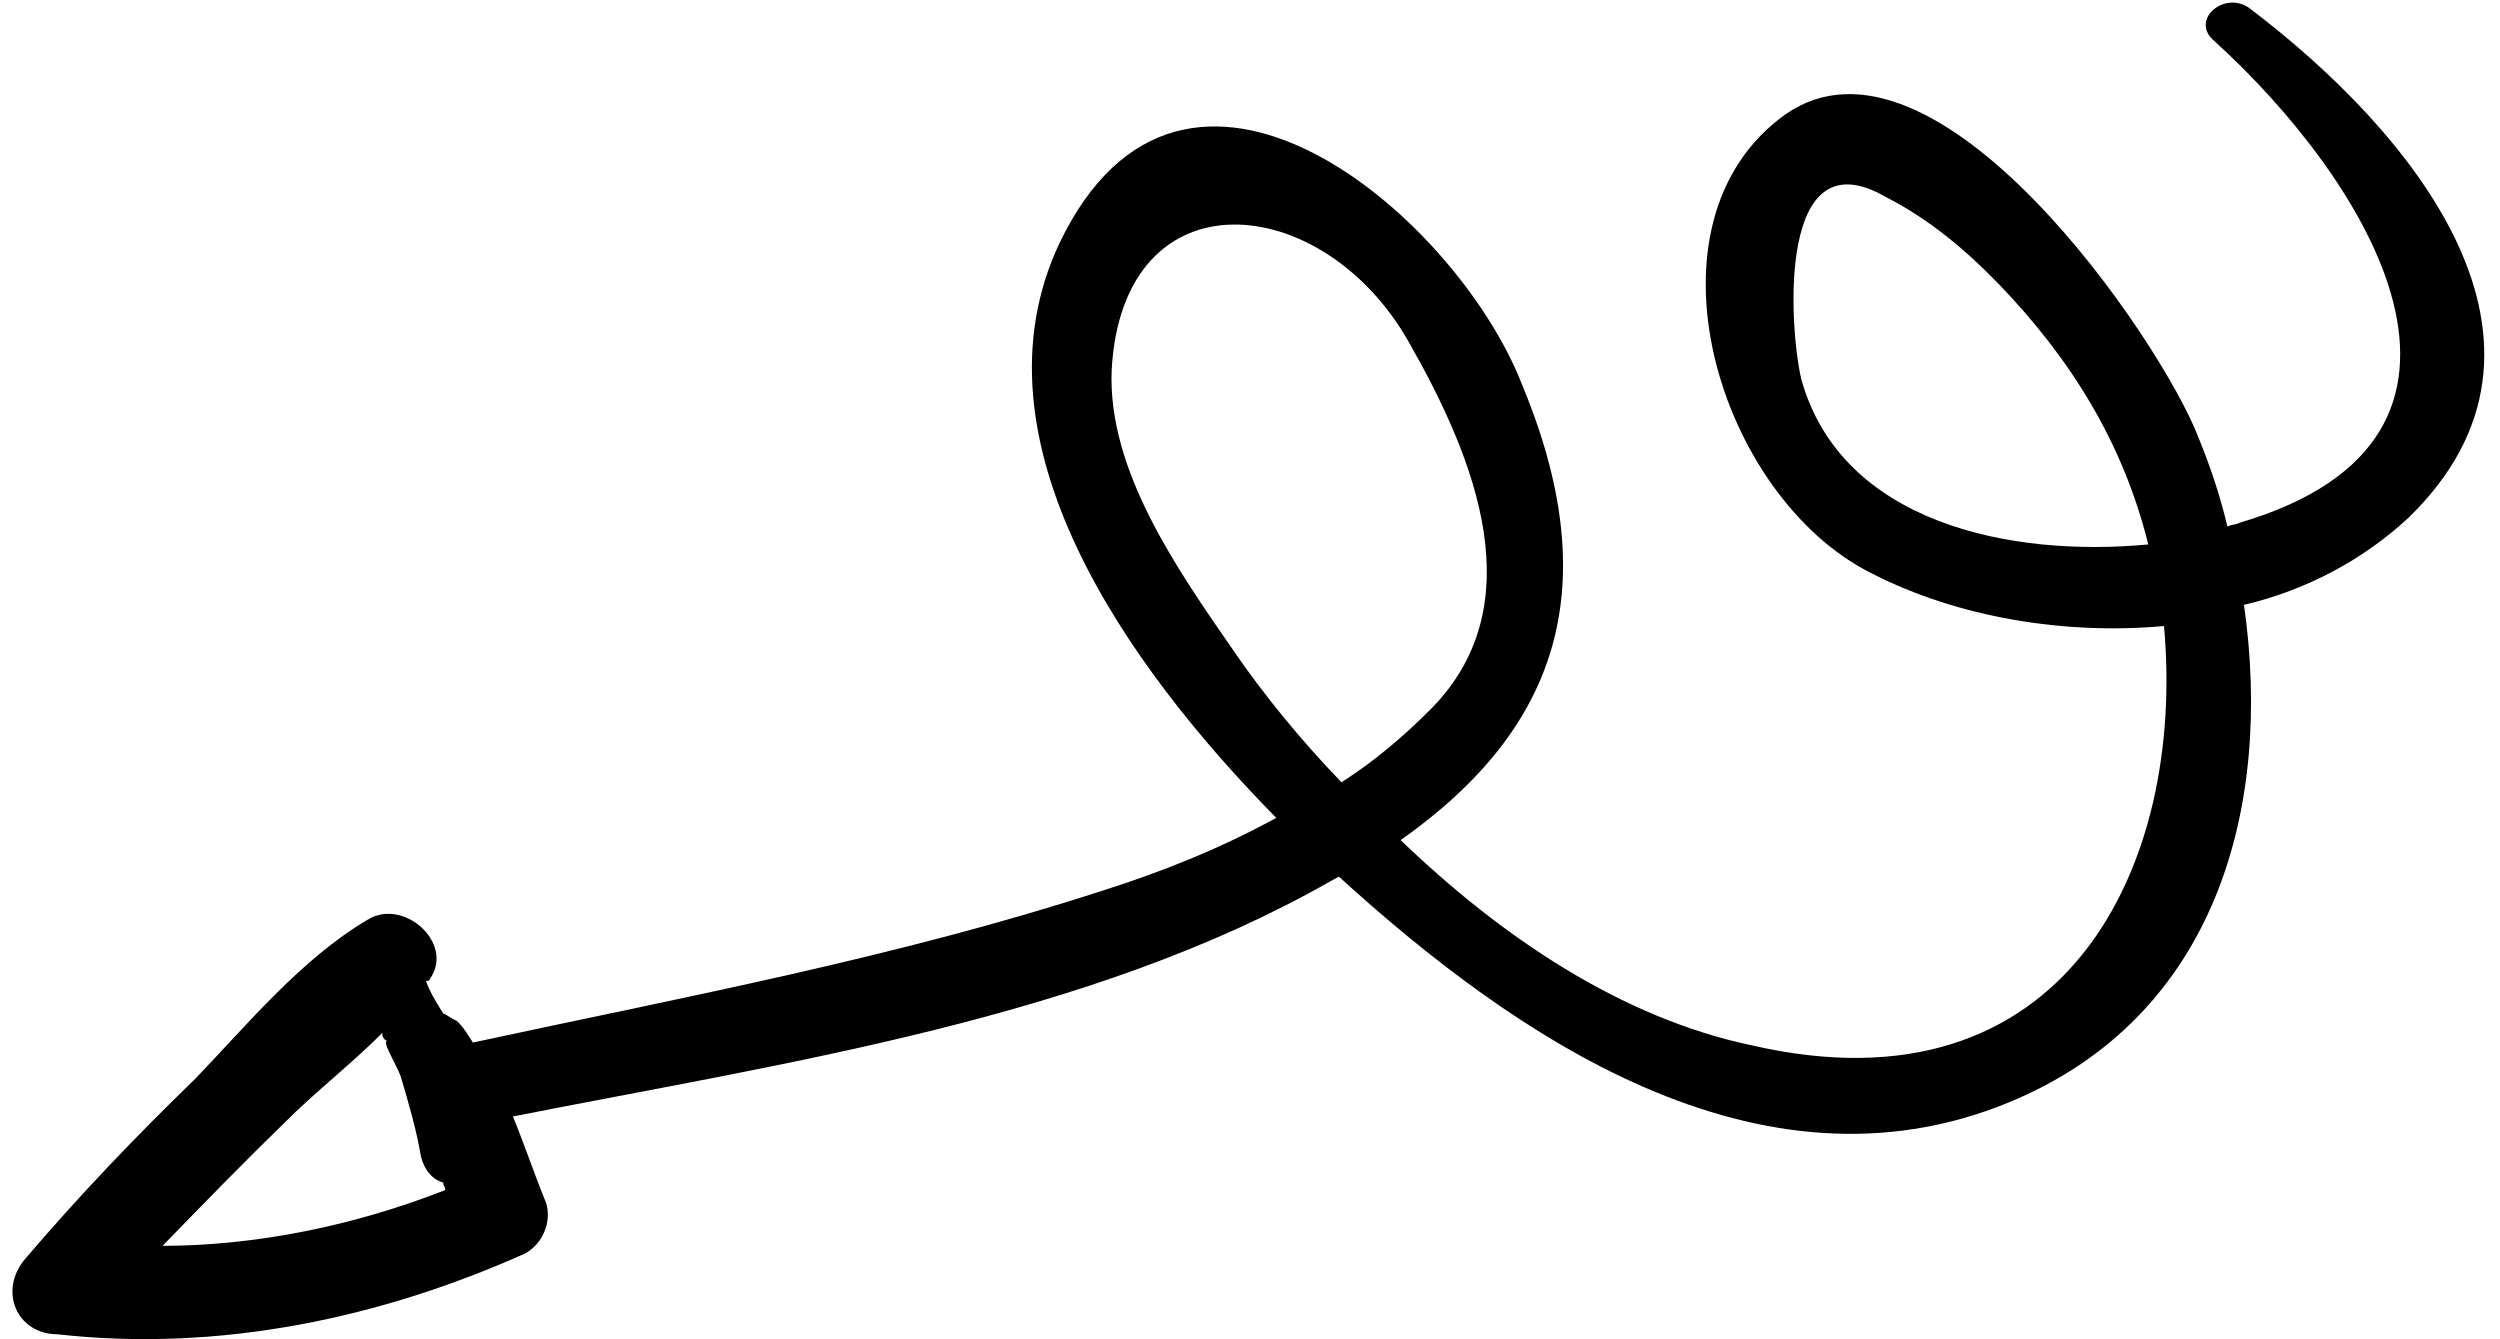
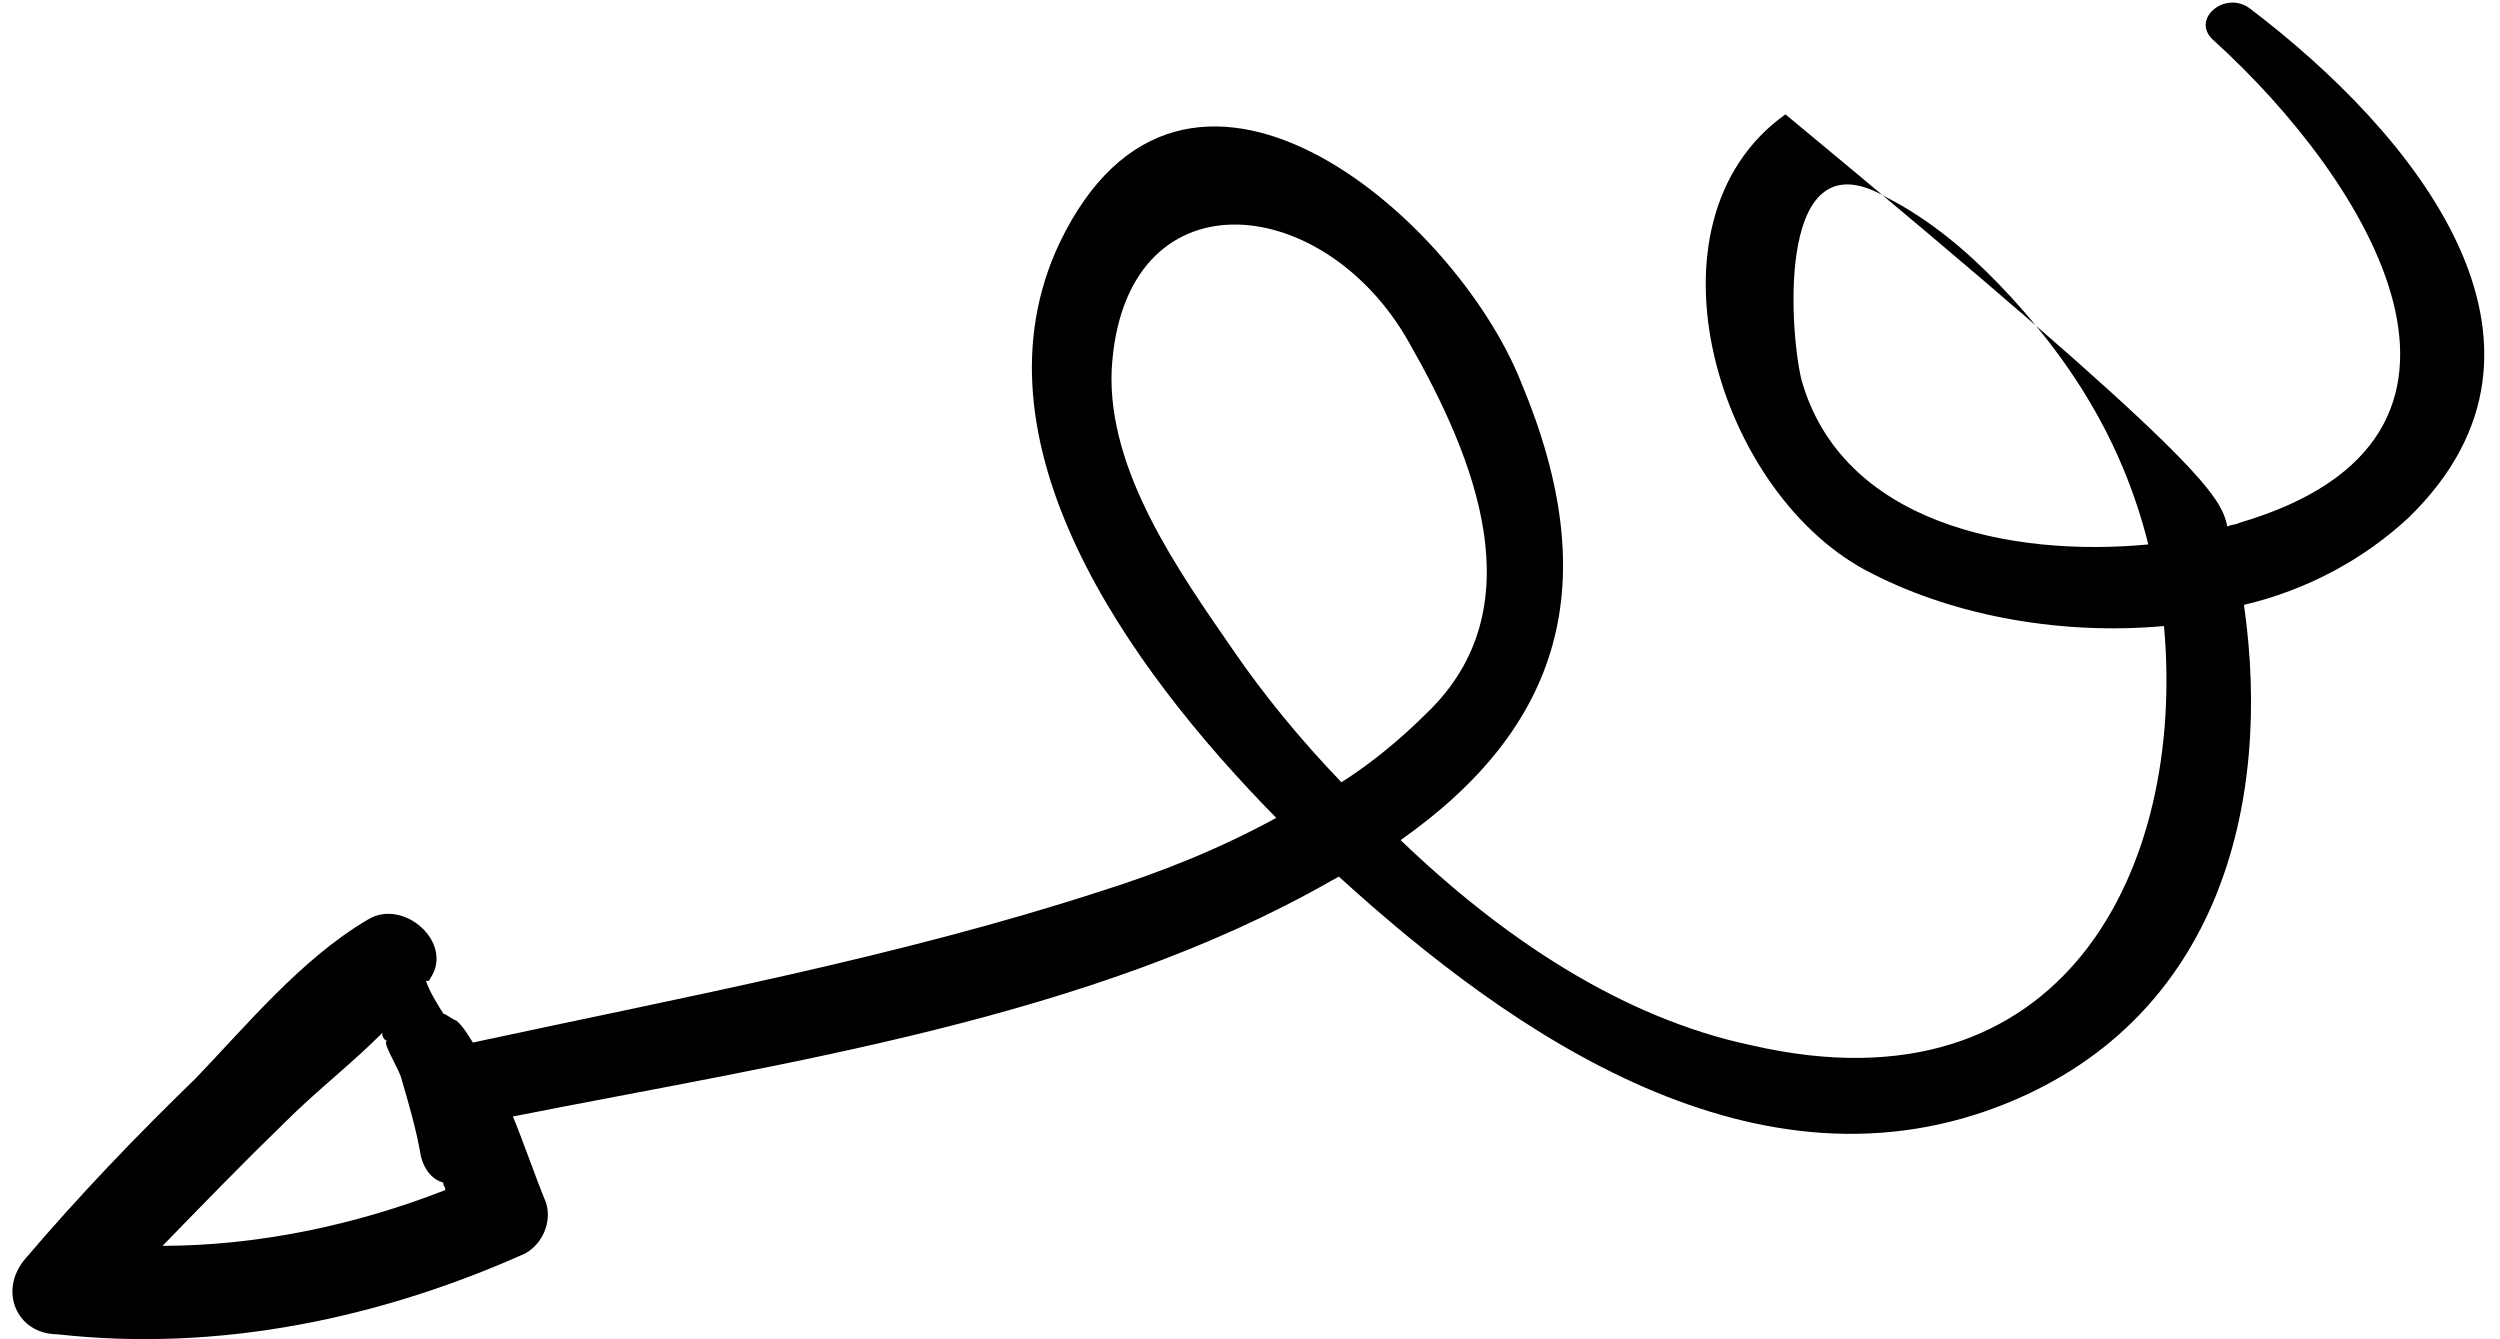
<svg xmlns="http://www.w3.org/2000/svg" width="112" height="60" viewBox="0 0 112 60" fill="none">
-   <path d="M1.127 56.399C3.541 53.566 6.072 50.922 8.758 48.318C11.056 45.928 13.508 42.947 16.468 41.205C18.065 40.206 20.364 42.232 19.274 43.837C19.274 43.837 19.236 43.984 19.08 43.943C19.275 44.468 19.509 44.845 19.86 45.411C20.016 45.452 20.288 45.681 20.444 45.722C20.717 45.952 20.951 46.329 21.185 46.706C30.728 44.649 40.194 42.887 49.309 39.928C52.035 39.07 54.645 38.024 57.176 36.641C50.472 29.827 43.298 19.735 47.462 10.898C53.027 -0.724 65.148 9.568 68.152 17.141C71.935 26.182 69.913 32.587 62.748 37.637C67.269 41.983 72.647 45.609 78.491 46.834C92.479 50.049 97.926 38.87 96.947 28.046C92.506 28.451 87.714 27.661 83.895 25.708C76.959 22.302 73.212 9.96 79.988 5.123C86.725 0.434 96.823 15.239 98.501 19.624C99.008 20.862 99.476 22.247 99.788 23.591C99.983 23.484 100.139 23.525 100.334 23.419C113.343 19.595 106.052 8.053 99.192 1.828C98.101 0.91 99.62 -0.424 100.75 0.347C108.116 5.916 115.951 15.394 107.891 23.204C105.905 25.046 103.374 26.428 100.53 27.098C101.821 36.112 99.332 45.549 89.985 49.392C78.767 54.004 67.777 46.375 59.982 39.273C59.788 39.38 59.788 39.38 59.593 39.486C48.805 45.631 35.288 47.586 22.979 50.018C23.486 51.255 23.954 52.641 24.461 53.878C24.734 54.739 24.306 55.73 23.527 56.155C17.101 59.034 9.856 60.593 2.57 59.776C0.739 59.766 -0.08 57.816 1.127 56.399ZM63.913 31.952C68.819 27.253 66.088 20.54 63.125 15.343C59.264 8.49 50.304 7.705 49.803 16.561C49.61 21.084 52.768 25.544 55.302 29.208C56.628 31.135 58.265 33.144 60.097 35.046C61.499 34.154 62.784 33.073 63.913 31.952ZM96.243 24.391C95.112 19.834 92.772 16.064 89.498 12.677C88.056 11.193 86.419 9.815 84.509 8.839C79.599 5.967 80.149 14.628 80.696 16.98C82.491 23.446 90.089 24.976 96.243 24.391ZM19.942 53.317C19.981 53.17 19.825 53.129 19.864 52.981C19.396 52.858 19.006 52.44 18.85 51.768C18.655 50.612 18.304 49.416 17.952 48.219C17.757 47.695 17.055 46.563 17.367 46.645C17.211 46.604 17.094 46.416 17.133 46.268C15.771 47.644 14.096 48.937 12.733 50.312C10.942 52.048 9.112 53.931 7.282 55.814C11.45 55.81 15.852 54.92 19.942 53.317Z" fill="black" />
+   <path d="M1.127 56.399C3.541 53.566 6.072 50.922 8.758 48.318C11.056 45.928 13.508 42.947 16.468 41.205C18.065 40.206 20.364 42.232 19.274 43.837C19.274 43.837 19.236 43.984 19.08 43.943C19.275 44.468 19.509 44.845 19.86 45.411C20.016 45.452 20.288 45.681 20.444 45.722C20.717 45.952 20.951 46.329 21.185 46.706C30.728 44.649 40.194 42.887 49.309 39.928C52.035 39.07 54.645 38.024 57.176 36.641C50.472 29.827 43.298 19.735 47.462 10.898C53.027 -0.724 65.148 9.568 68.152 17.141C71.935 26.182 69.913 32.587 62.748 37.637C67.269 41.983 72.647 45.609 78.491 46.834C92.479 50.049 97.926 38.87 96.947 28.046C92.506 28.451 87.714 27.661 83.895 25.708C76.959 22.302 73.212 9.96 79.988 5.123C99.008 20.862 99.476 22.247 99.788 23.591C99.983 23.484 100.139 23.525 100.334 23.419C113.343 19.595 106.052 8.053 99.192 1.828C98.101 0.91 99.62 -0.424 100.75 0.347C108.116 5.916 115.951 15.394 107.891 23.204C105.905 25.046 103.374 26.428 100.53 27.098C101.821 36.112 99.332 45.549 89.985 49.392C78.767 54.004 67.777 46.375 59.982 39.273C59.788 39.38 59.788 39.38 59.593 39.486C48.805 45.631 35.288 47.586 22.979 50.018C23.486 51.255 23.954 52.641 24.461 53.878C24.734 54.739 24.306 55.73 23.527 56.155C17.101 59.034 9.856 60.593 2.57 59.776C0.739 59.766 -0.08 57.816 1.127 56.399ZM63.913 31.952C68.819 27.253 66.088 20.54 63.125 15.343C59.264 8.49 50.304 7.705 49.803 16.561C49.61 21.084 52.768 25.544 55.302 29.208C56.628 31.135 58.265 33.144 60.097 35.046C61.499 34.154 62.784 33.073 63.913 31.952ZM96.243 24.391C95.112 19.834 92.772 16.064 89.498 12.677C88.056 11.193 86.419 9.815 84.509 8.839C79.599 5.967 80.149 14.628 80.696 16.98C82.491 23.446 90.089 24.976 96.243 24.391ZM19.942 53.317C19.981 53.17 19.825 53.129 19.864 52.981C19.396 52.858 19.006 52.44 18.85 51.768C18.655 50.612 18.304 49.416 17.952 48.219C17.757 47.695 17.055 46.563 17.367 46.645C17.211 46.604 17.094 46.416 17.133 46.268C15.771 47.644 14.096 48.937 12.733 50.312C10.942 52.048 9.112 53.931 7.282 55.814C11.45 55.81 15.852 54.92 19.942 53.317Z" fill="black" />
</svg>